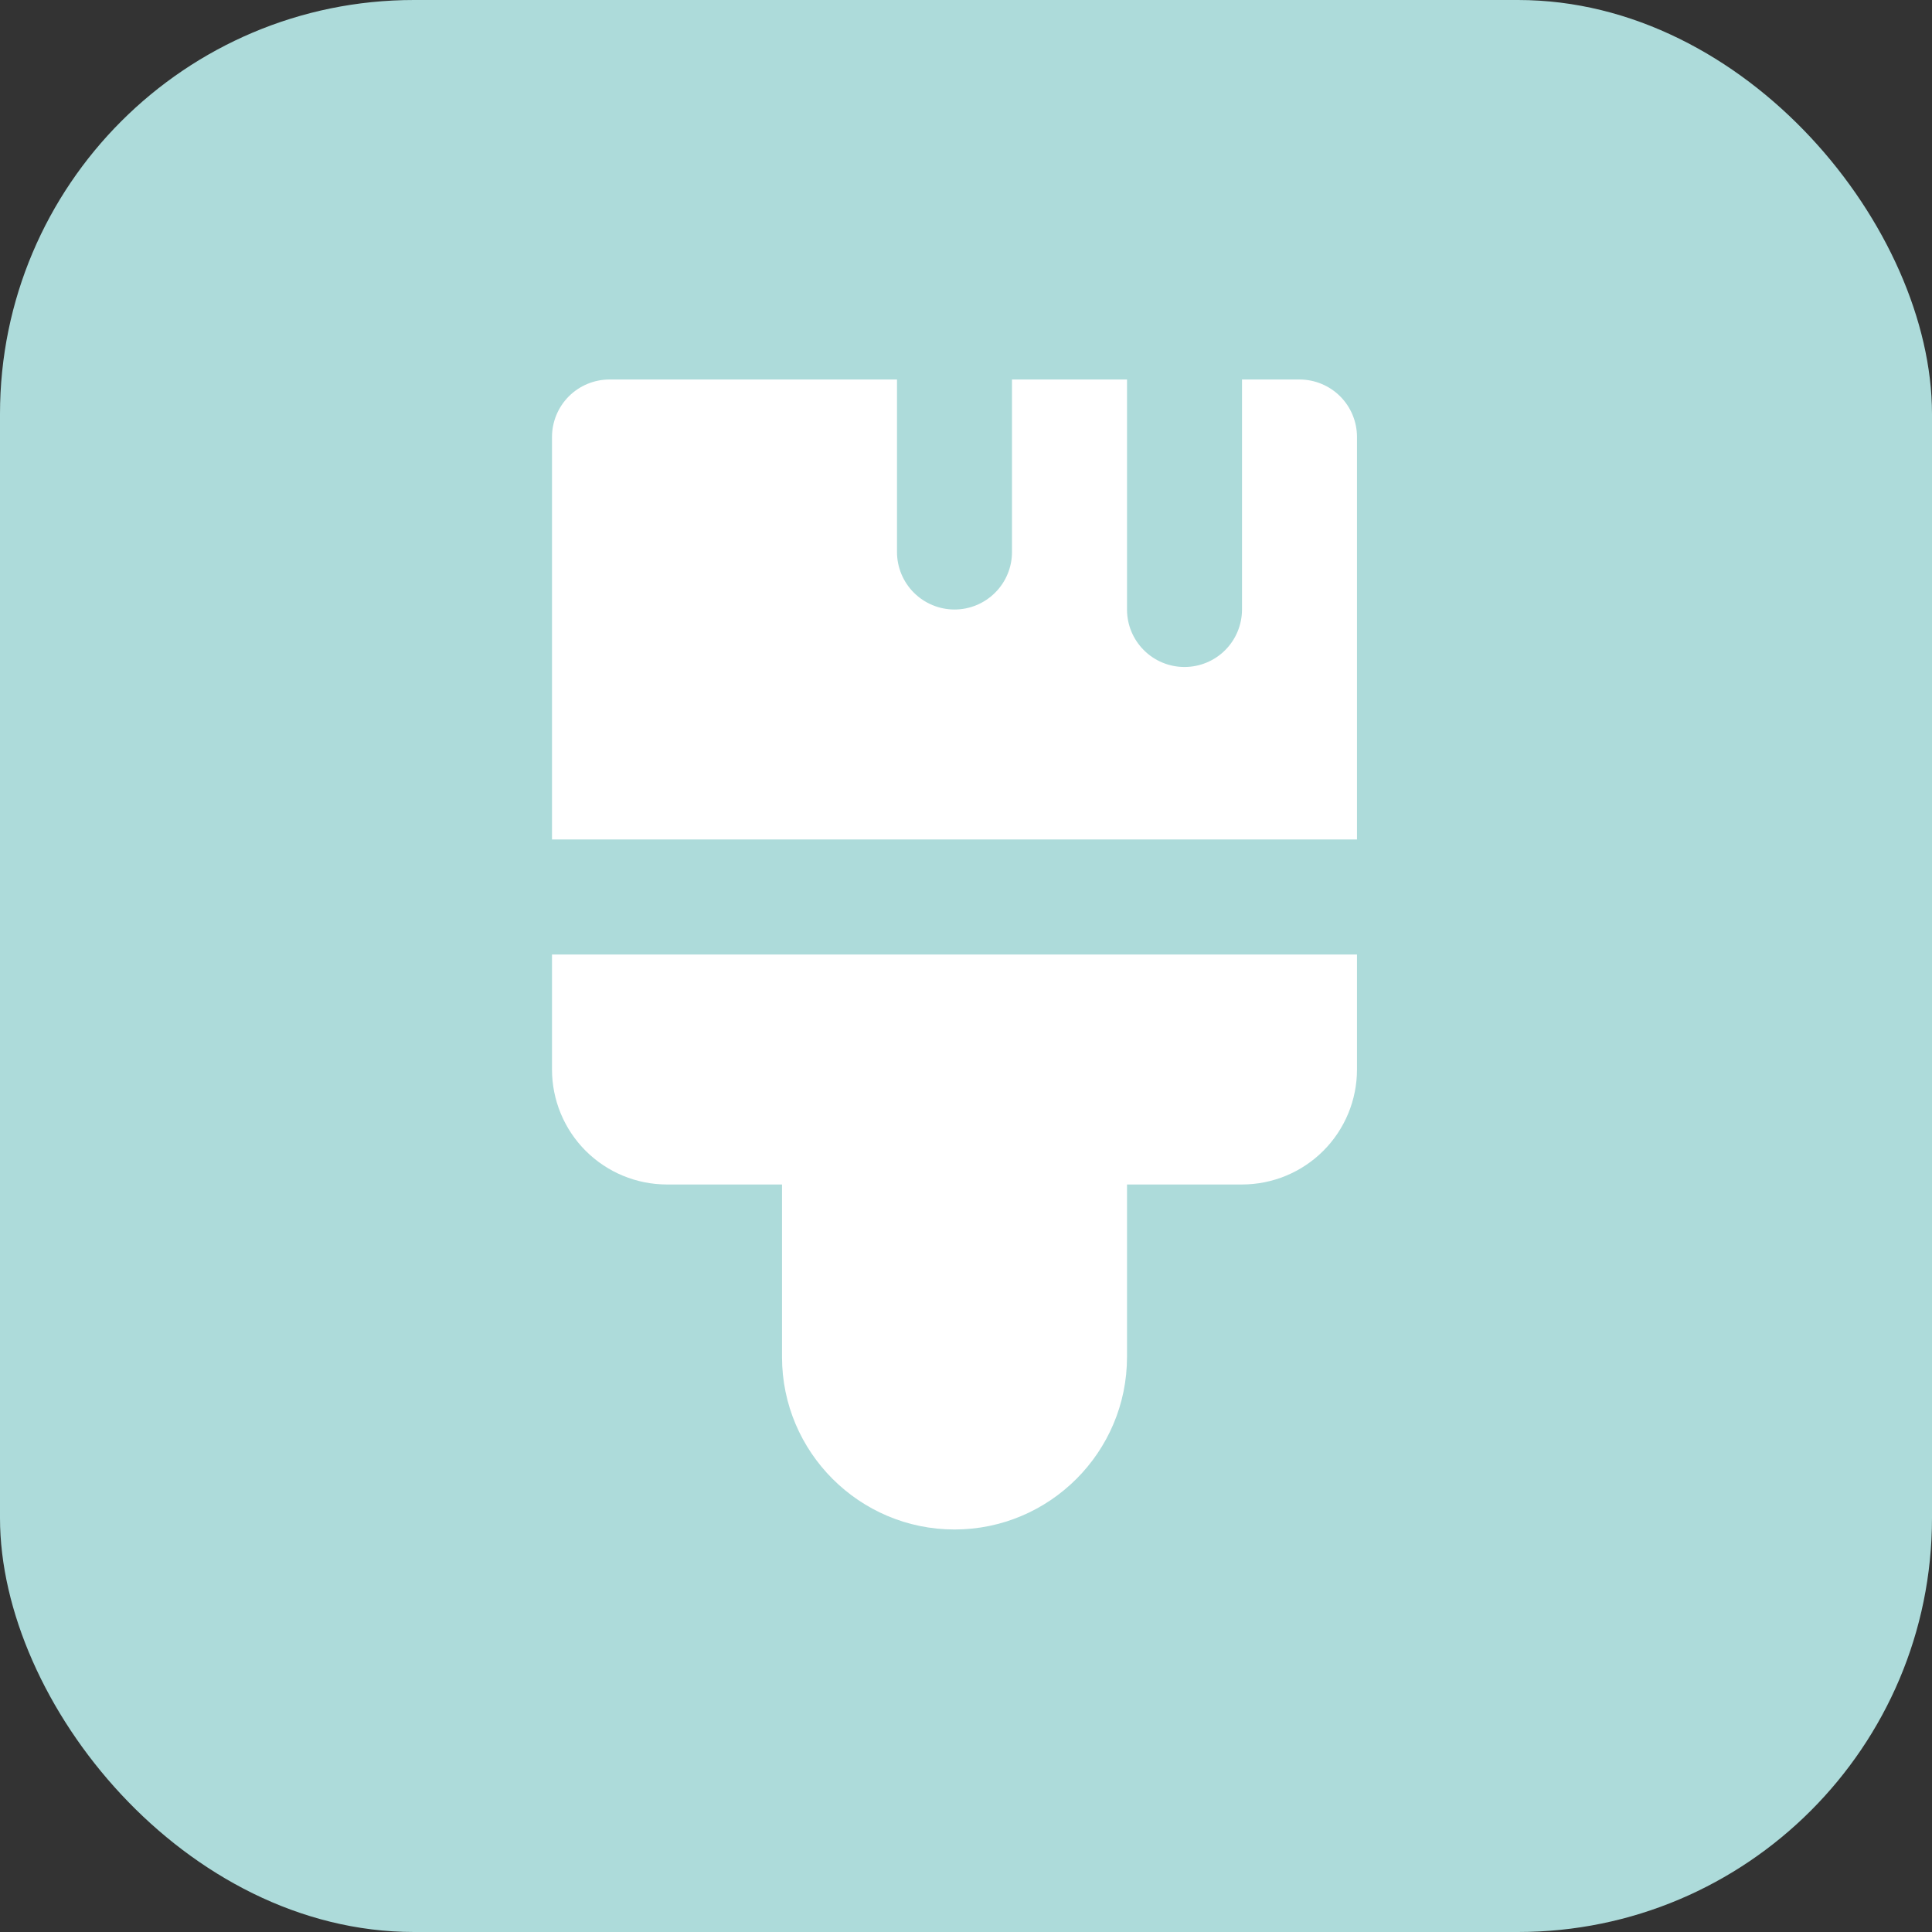
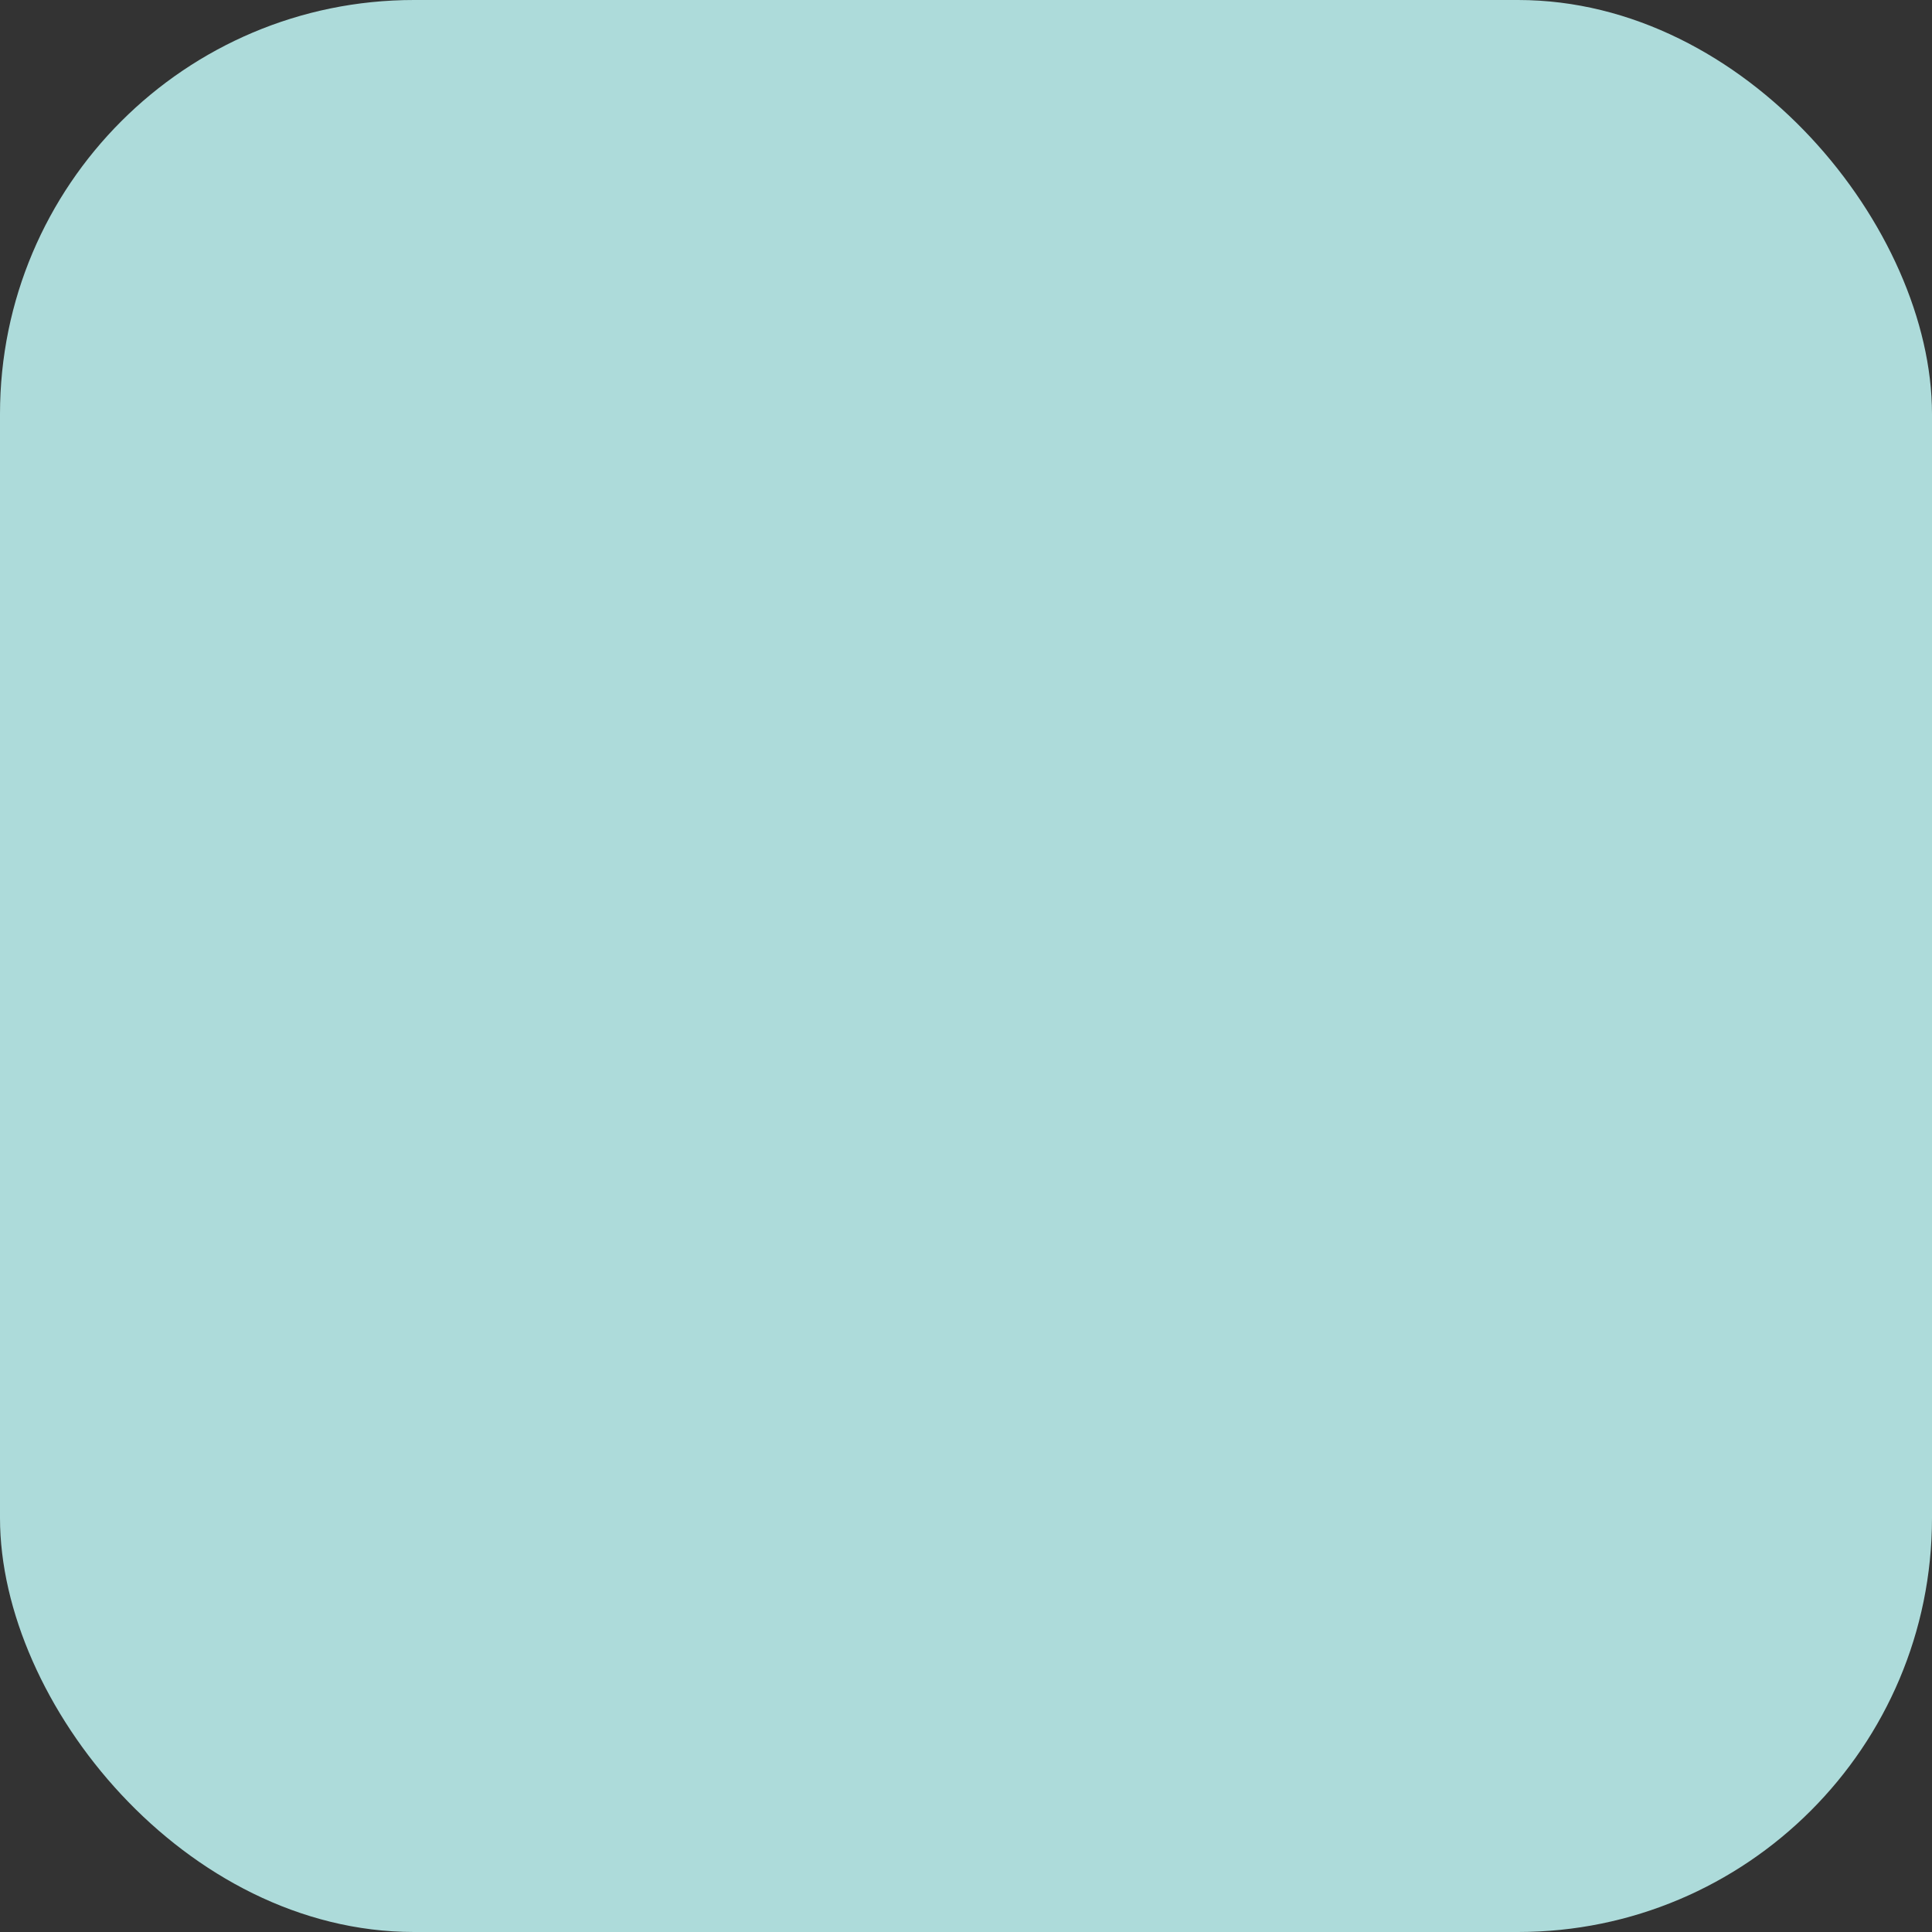
<svg xmlns="http://www.w3.org/2000/svg" width="56" height="56" viewBox="0 0 56 56" fill="none">
  <rect x="0" y="0" width="56" height="56" fill="#333333" stroke="none" />
  <rect width="56" height="56" rx="12" fill="#ADDBDA" />
-   <path d="M16 31C16 31.884 16.351 32.732 16.976 33.357C17.601 33.982 18.449 34.333 19.333 34.333H22.667V39.333C22.667 42.09 24.91 44.333 27.667 44.333C30.423 44.333 32.667 42.09 32.667 39.333V34.333H36C36.884 34.333 37.732 33.982 38.357 33.357C38.982 32.732 39.333 31.884 39.333 31V27.667H16V31ZM37.667 11H36V17.667C36 18.109 35.824 18.533 35.512 18.845C35.199 19.158 34.775 19.333 34.333 19.333C33.891 19.333 33.467 19.158 33.155 18.845C32.842 18.533 32.667 18.109 32.667 17.667V11H29.333V16C29.333 16.442 29.158 16.866 28.845 17.178C28.533 17.491 28.109 17.667 27.667 17.667C27.225 17.667 26.801 17.491 26.488 17.178C26.176 16.866 26 16.442 26 16V11H17.667C17.225 11 16.801 11.176 16.488 11.488C16.176 11.801 16 12.225 16 12.667V24.333H39.333V12.667C39.333 12.225 39.158 11.801 38.845 11.488C38.533 11.176 38.109 11 37.667 11Z" fill="white" />
</svg>